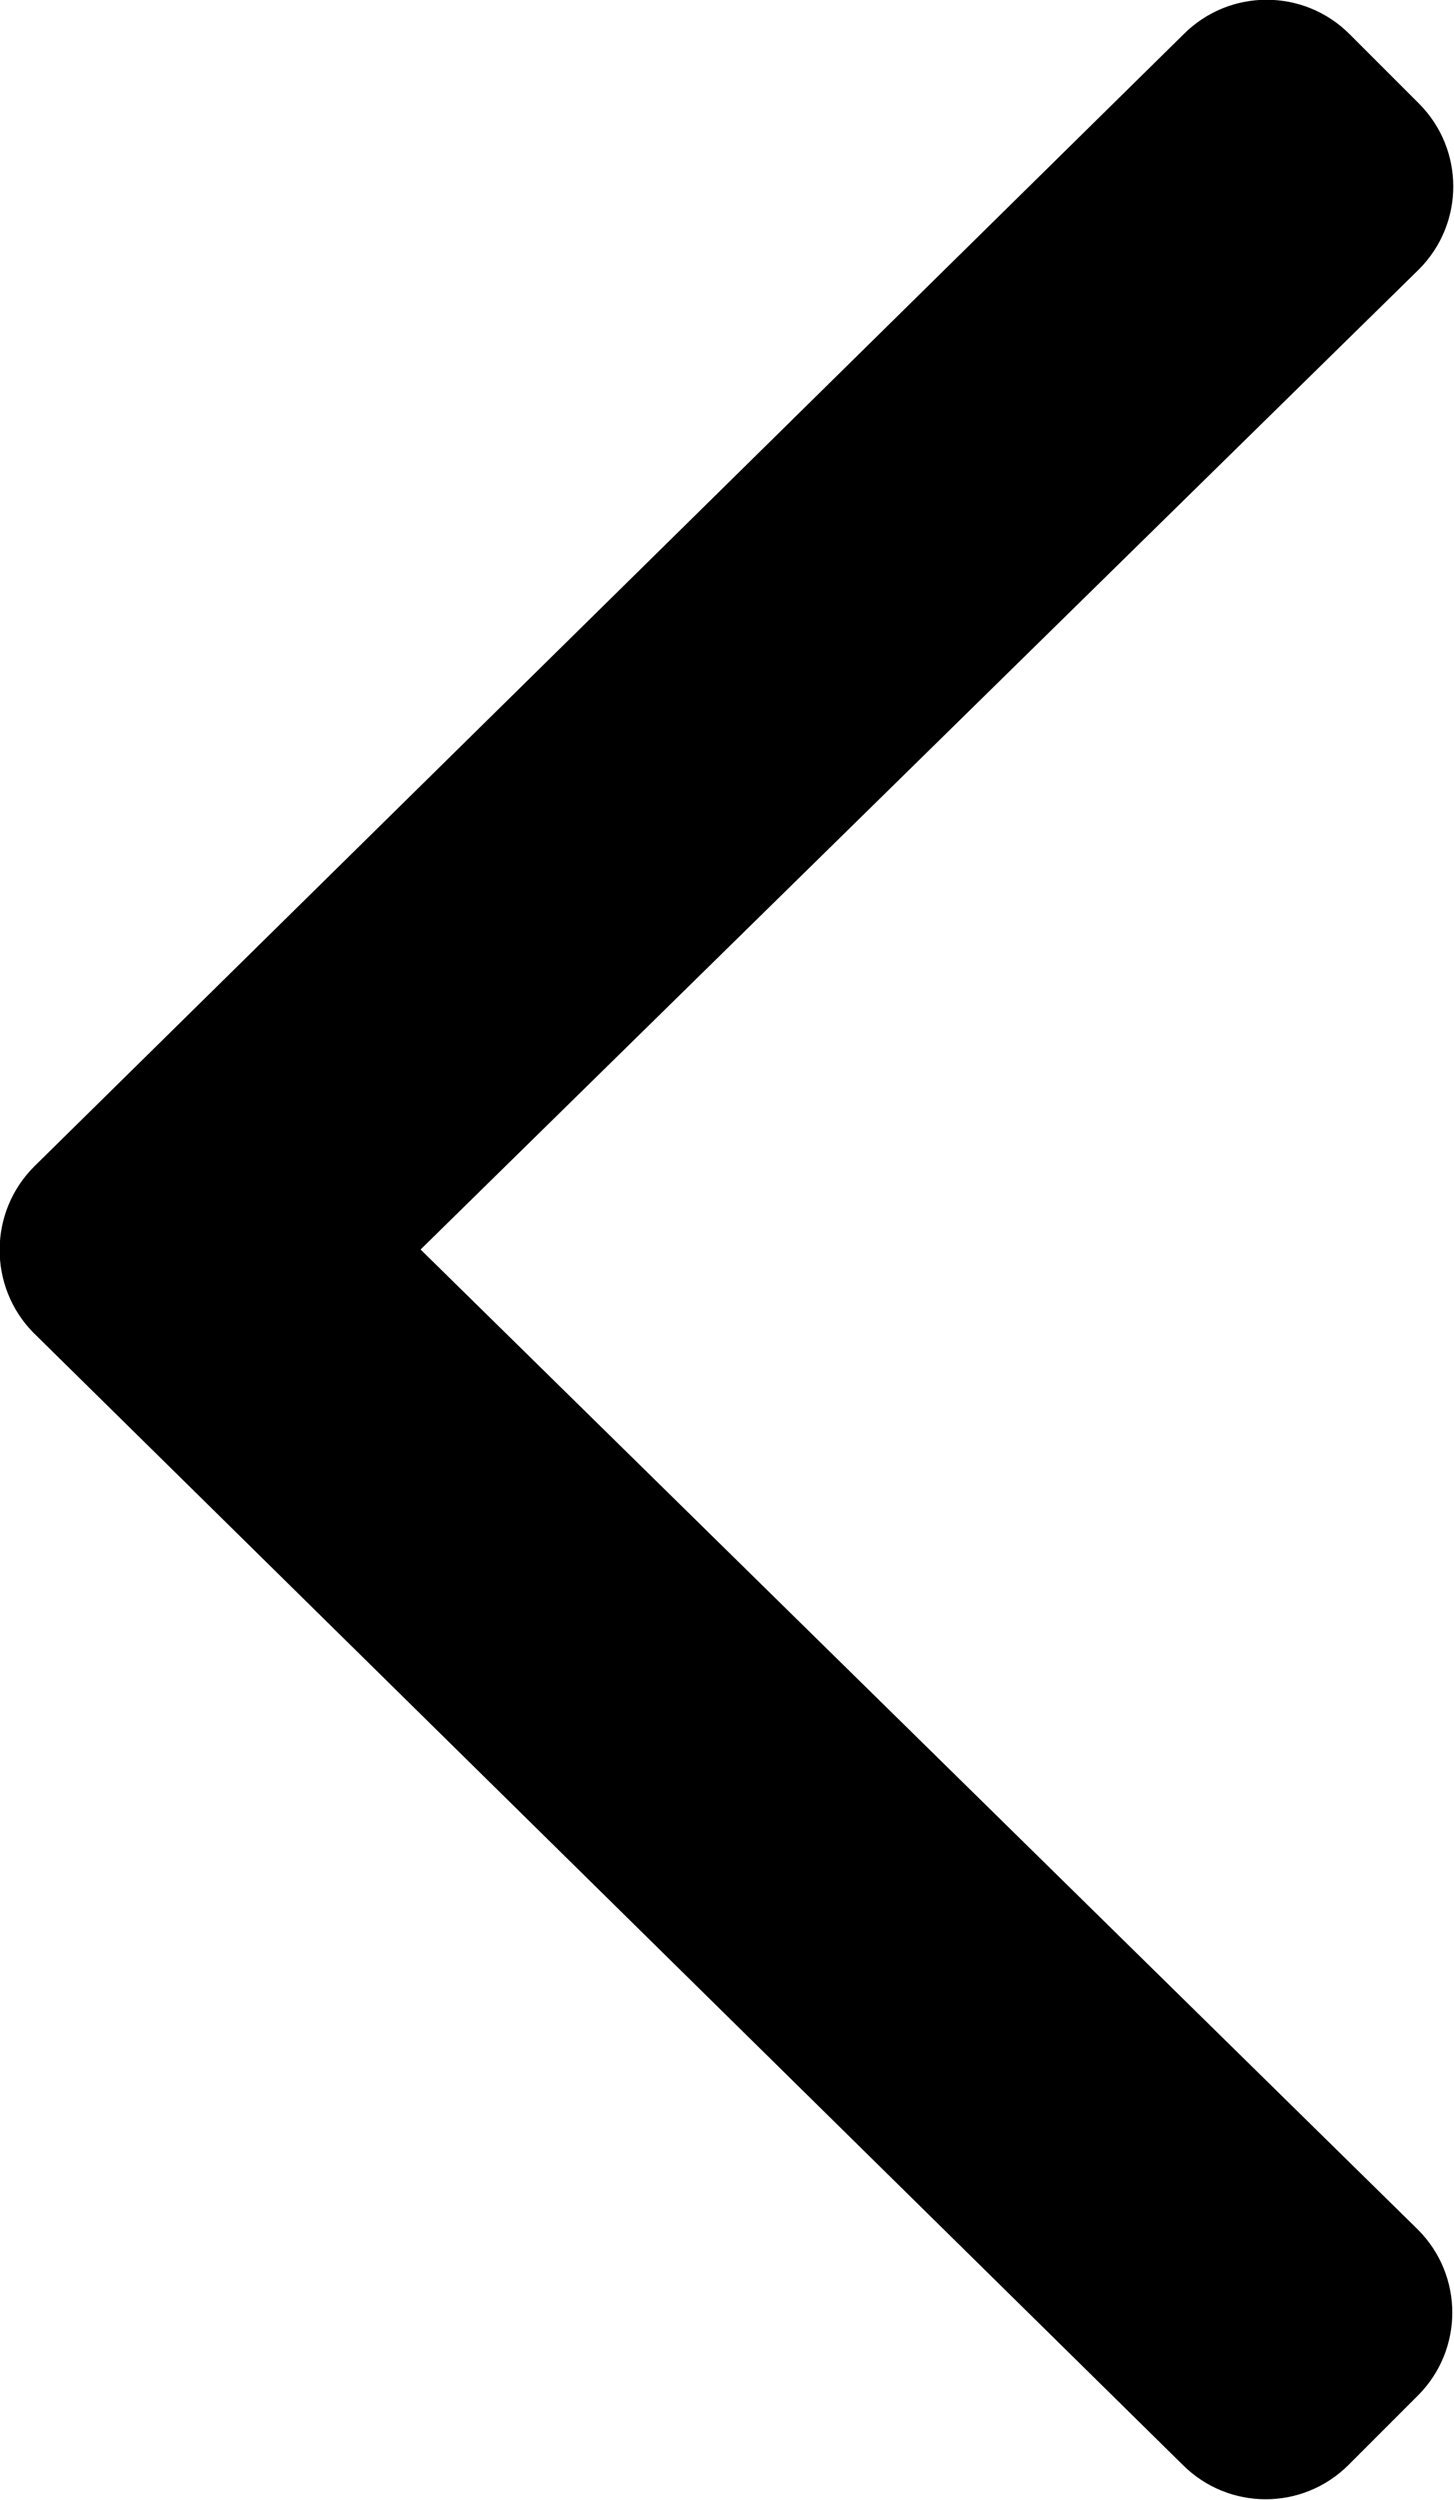
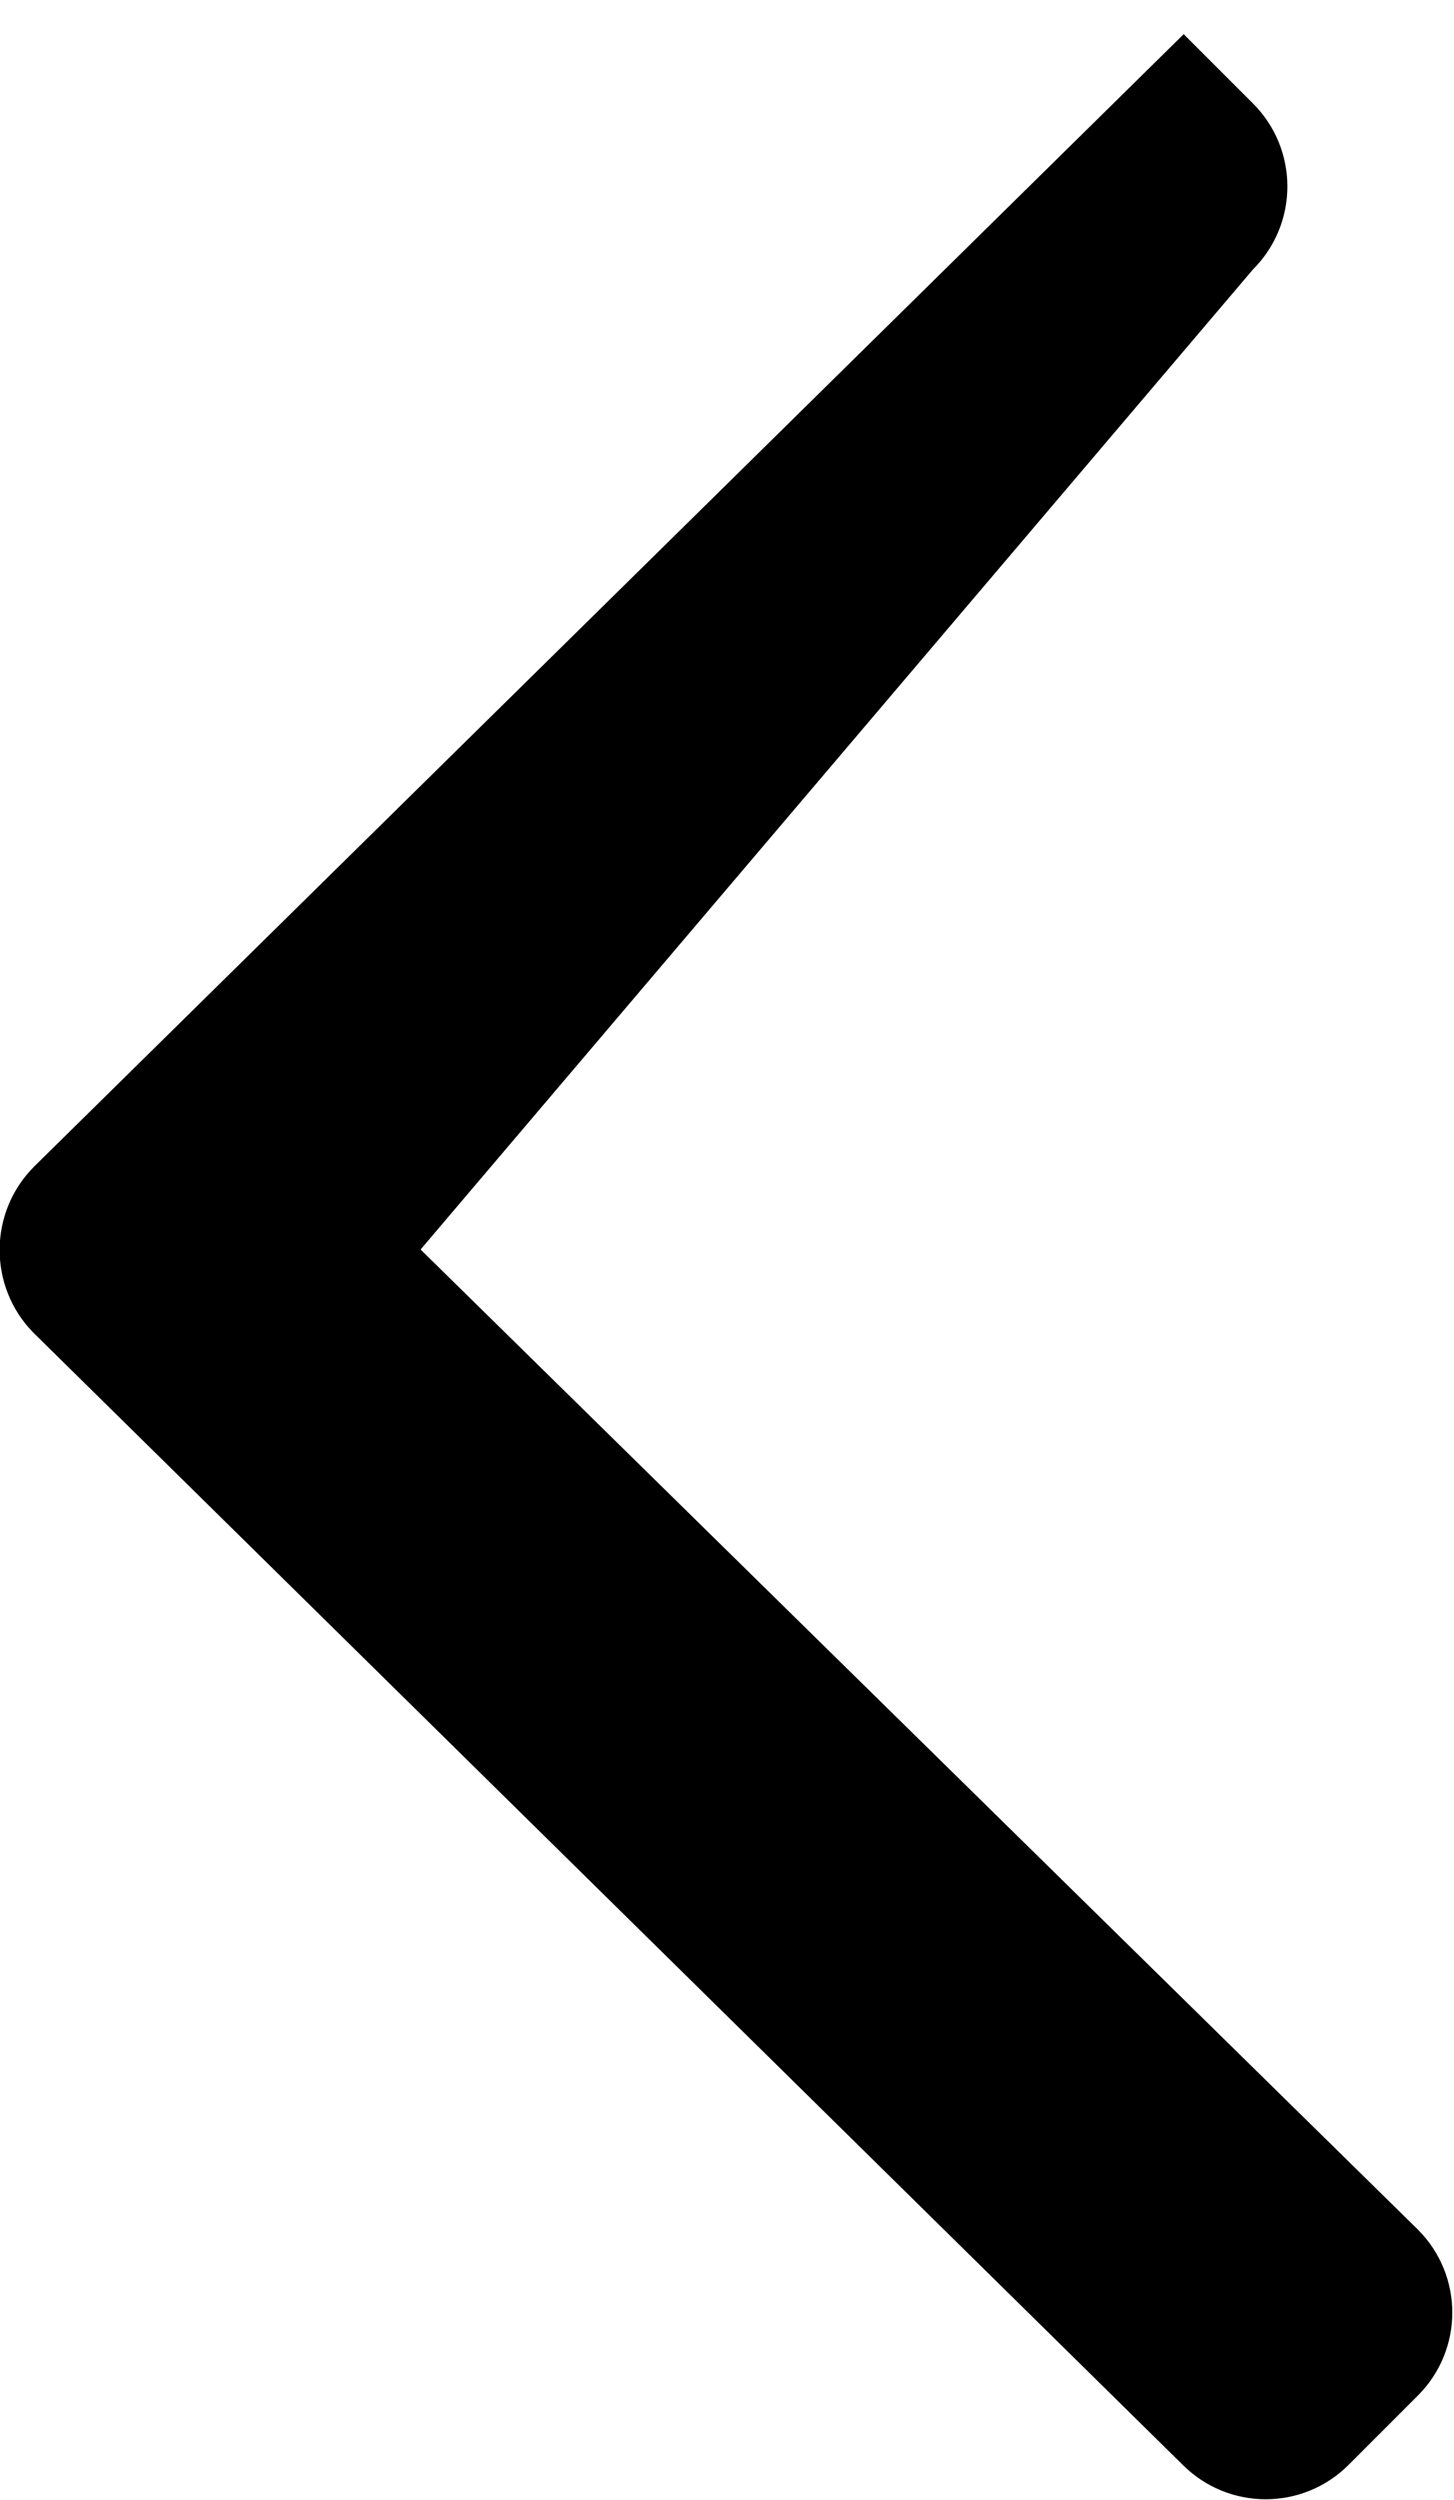
<svg xmlns="http://www.w3.org/2000/svg" viewBox="0 0 149 256.1">
-   <path d="M3.5 119.5l117.8-116c4.7-4.7 12.3-4.7 17 0l7.1 7.1c4.7 4.7 4.7 12.3 0 17L43.1 128l102.2 100.4c4.7 4.7 4.7 12.3 0 17l-7.1 7.1c-4.7 4.7-12.3 4.7-17 0L3.4 136.5c-4.6-4.7-4.6-12.3.1-17z" />
+   <path d="M3.5 119.5l117.8-116l7.1 7.1c4.7 4.7 4.7 12.3 0 17L43.1 128l102.2 100.4c4.7 4.7 4.7 12.3 0 17l-7.1 7.1c-4.7 4.7-12.3 4.7-17 0L3.4 136.5c-4.6-4.7-4.6-12.3.1-17z" />
</svg>